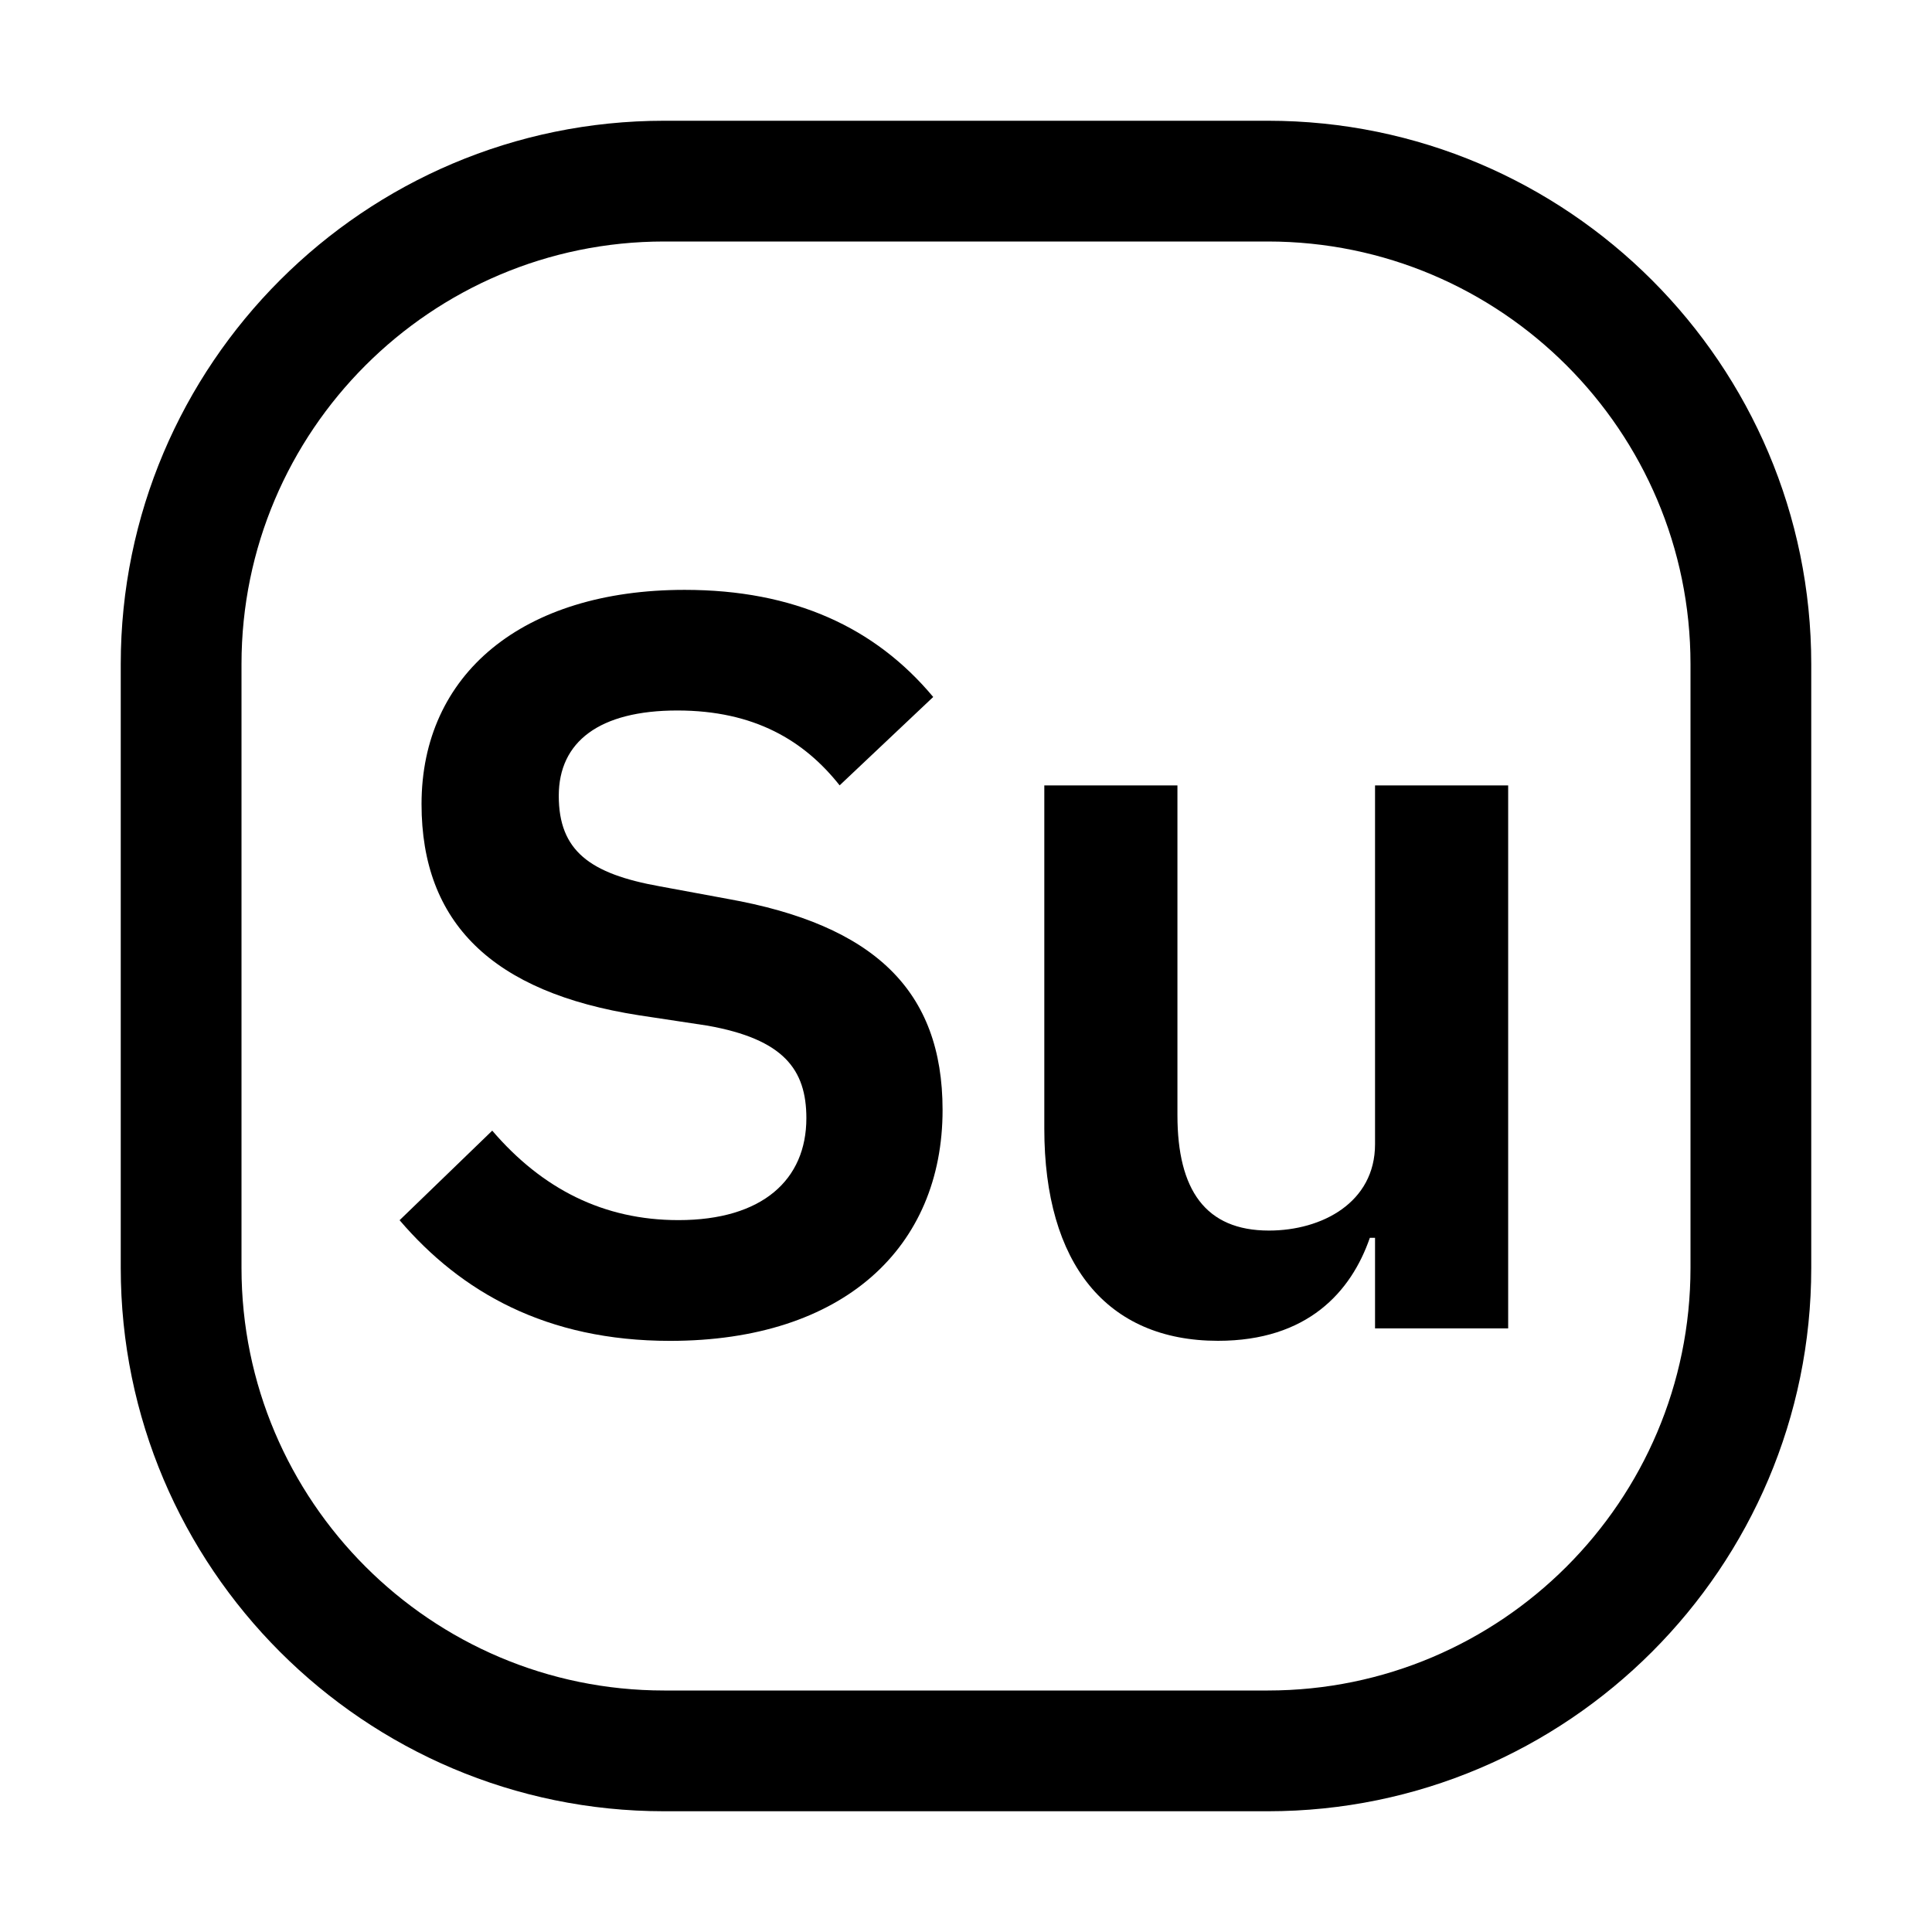
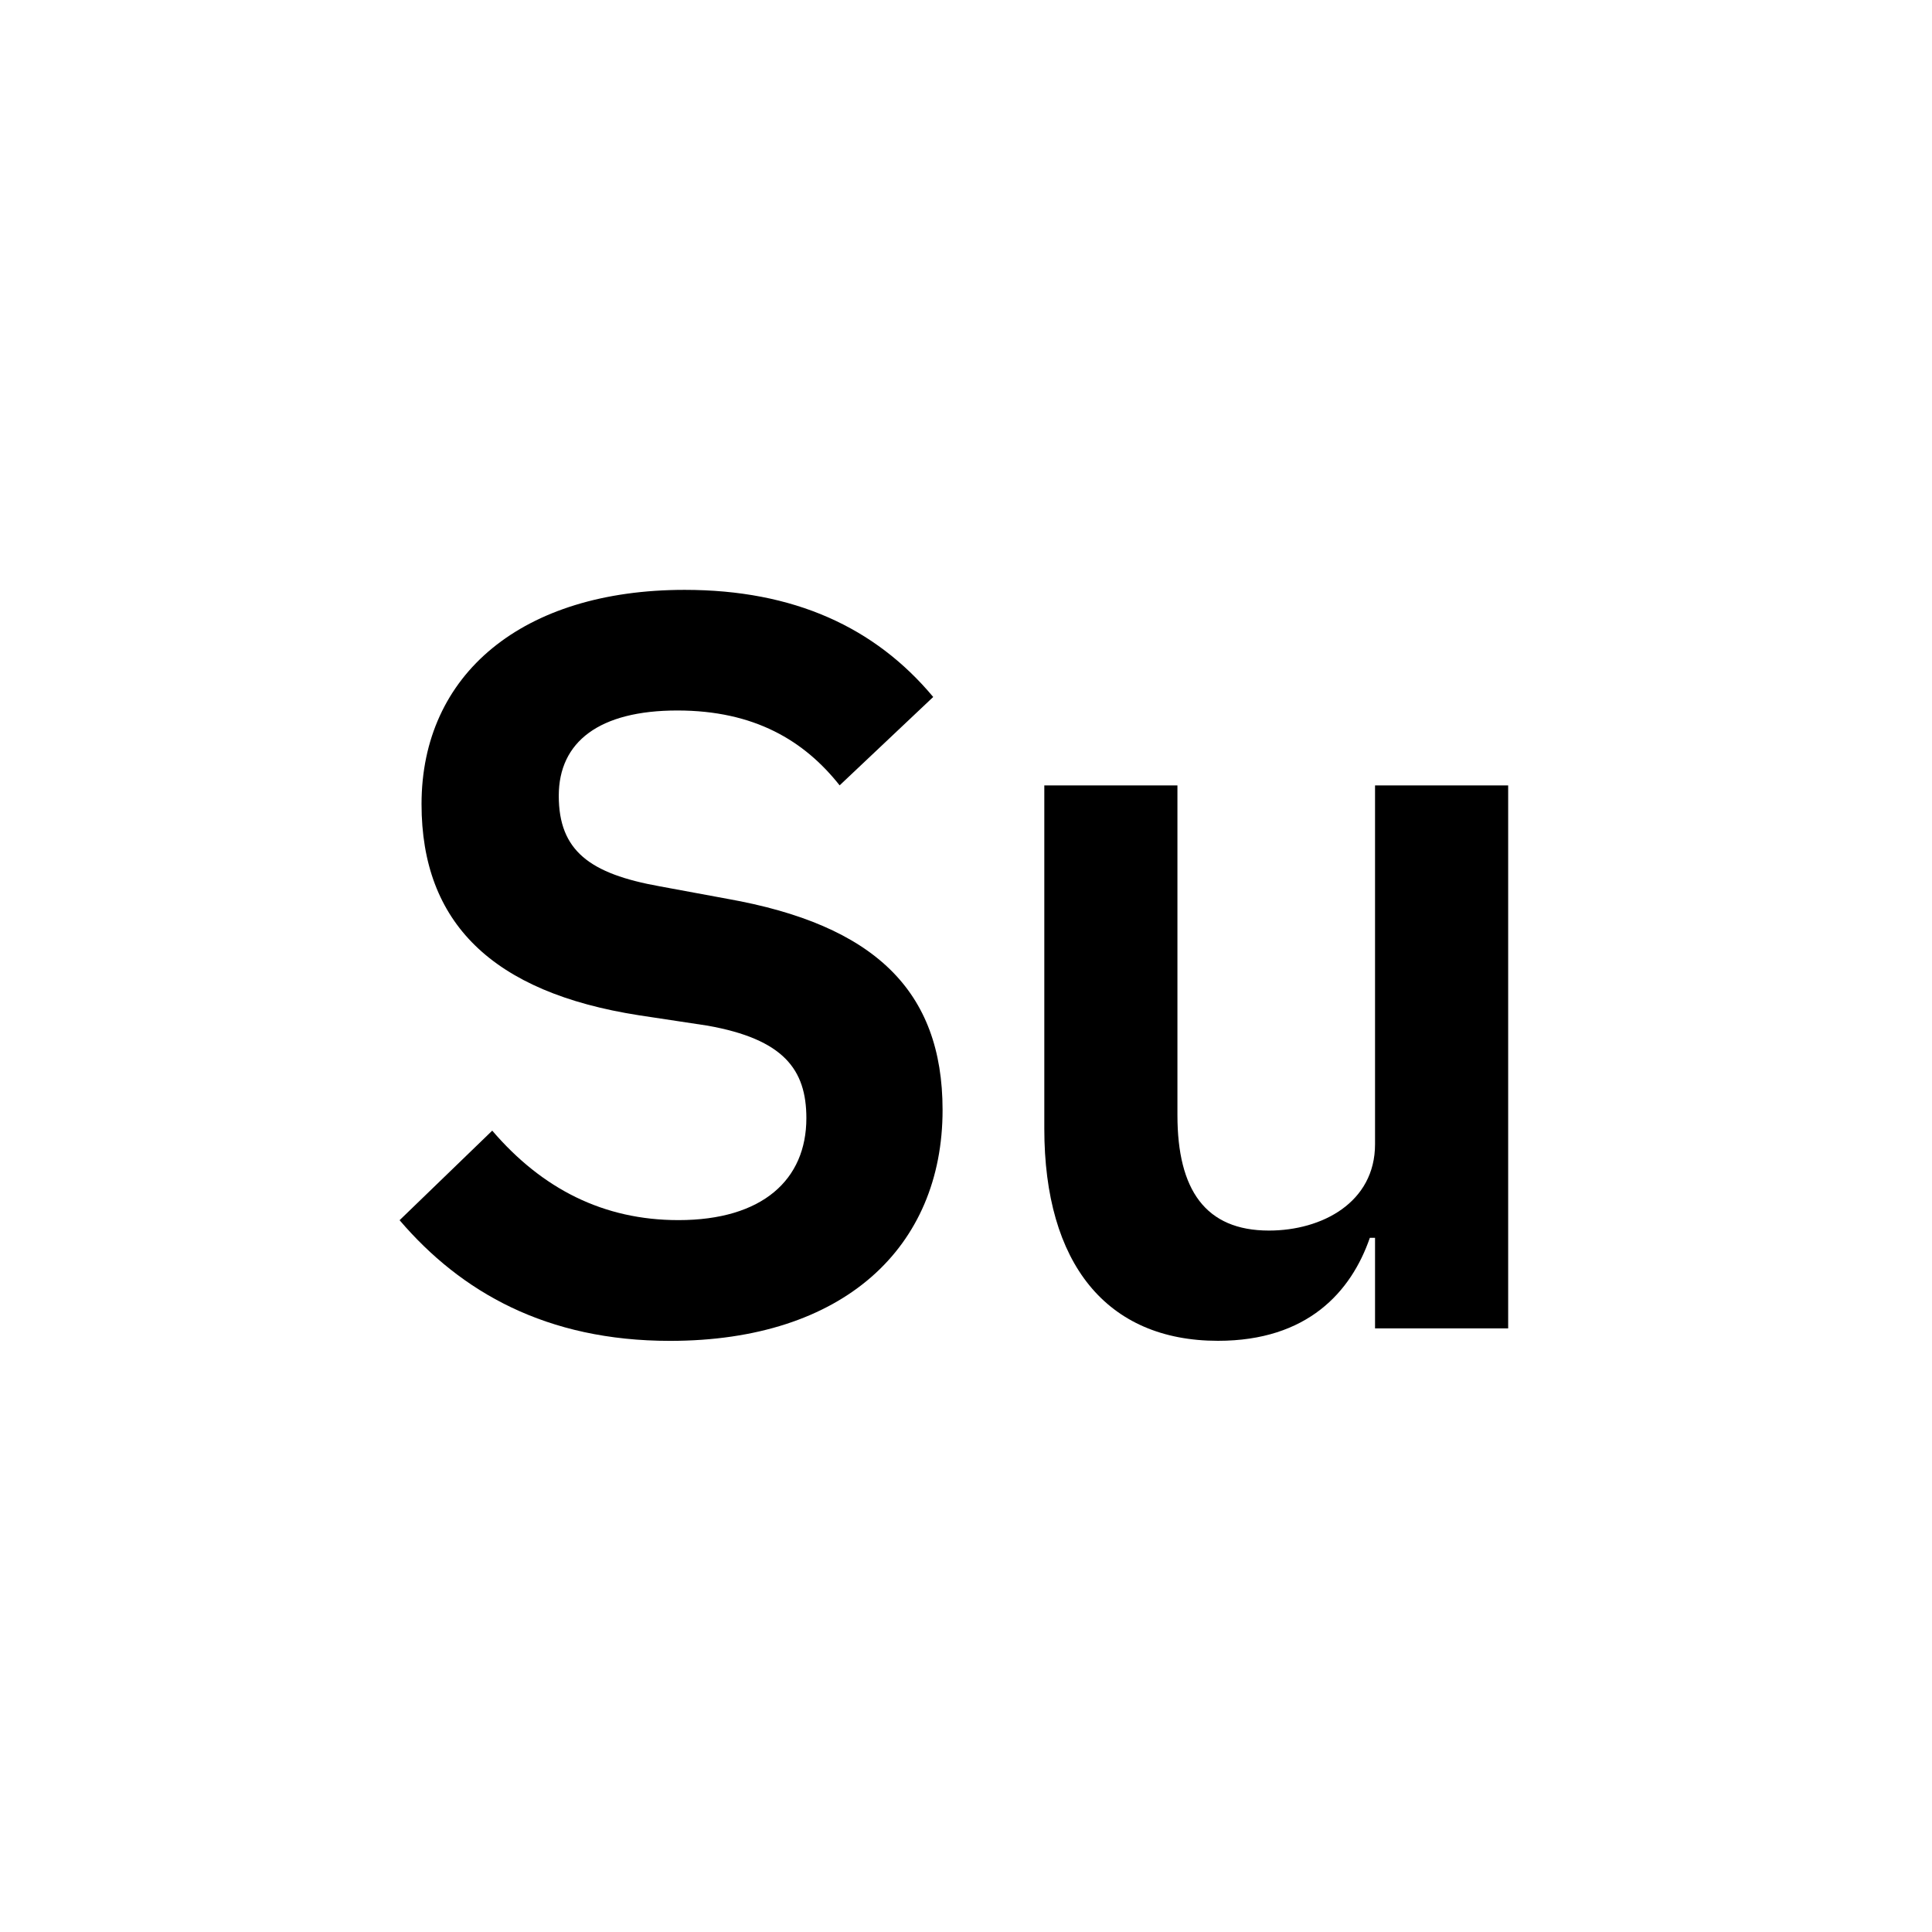
<svg xmlns="http://www.w3.org/2000/svg" id="icon" width="32" height="32" viewBox="0 0 32 32">
  <defs>
    <style>
      .cls-1 {
        fill: none;
      }

      .cls-1, .cls-2 {
        stroke-width: 0px;
      }
    </style>
  </defs>
  <path class="cls-2" d="m22.775,20.502h-.086c-.31.896-1.033,1.706-2.515,1.706-1.843,0-2.877-1.275-2.877-3.514v-5.685h2.205v5.461c0,1.24.465,1.912,1.516,1.912.878,0,1.757-.465,1.757-1.43v-5.943h2.205v8.993h-2.205v-1.499Z" />
  <path class="cls-2" d="m6.62,20.209l1.533-1.482c.827.965,1.843,1.482,3.084,1.482,1.395,0,2.119-.672,2.119-1.688,0-.81-.379-1.309-1.637-1.533l-1.137-.172c-2.429-.379-3.6-1.533-3.6-3.497,0-2.153,1.671-3.549,4.358-3.549,1.809,0,3.153.62,4.117,1.774l-1.55,1.464c-.586-.741-1.413-1.24-2.688-1.24-1.292,0-1.964.517-1.964,1.413,0,.913.517,1.292,1.671,1.499l1.12.207c2.429.431,3.566,1.516,3.566,3.497,0,2.274-1.637,3.825-4.514,3.825-2.05,0-3.463-.81-4.479-1.998Z" />
-   <path class="cls-2" d="m21,30h-10c-4.963,0-9-4.037-9-9v-10C2,6.037,6.037,2,11,2h10c4.963,0,9,4.037,9,9v10c0,4.963-4.037,9-9,9ZM11,4c-3.86,0-7,3.14-7,7v10c0,3.86,3.14,7,7,7h10c3.86,0,7-3.14,7-7v-10c0-3.86-3.14-7-7-7h-10Z" />
  <rect id="_Transparent_Rectangle_" data-name="&amp;lt;Transparent Rectangle&amp;gt;" class="cls-1" width="32" height="32" />
</svg>